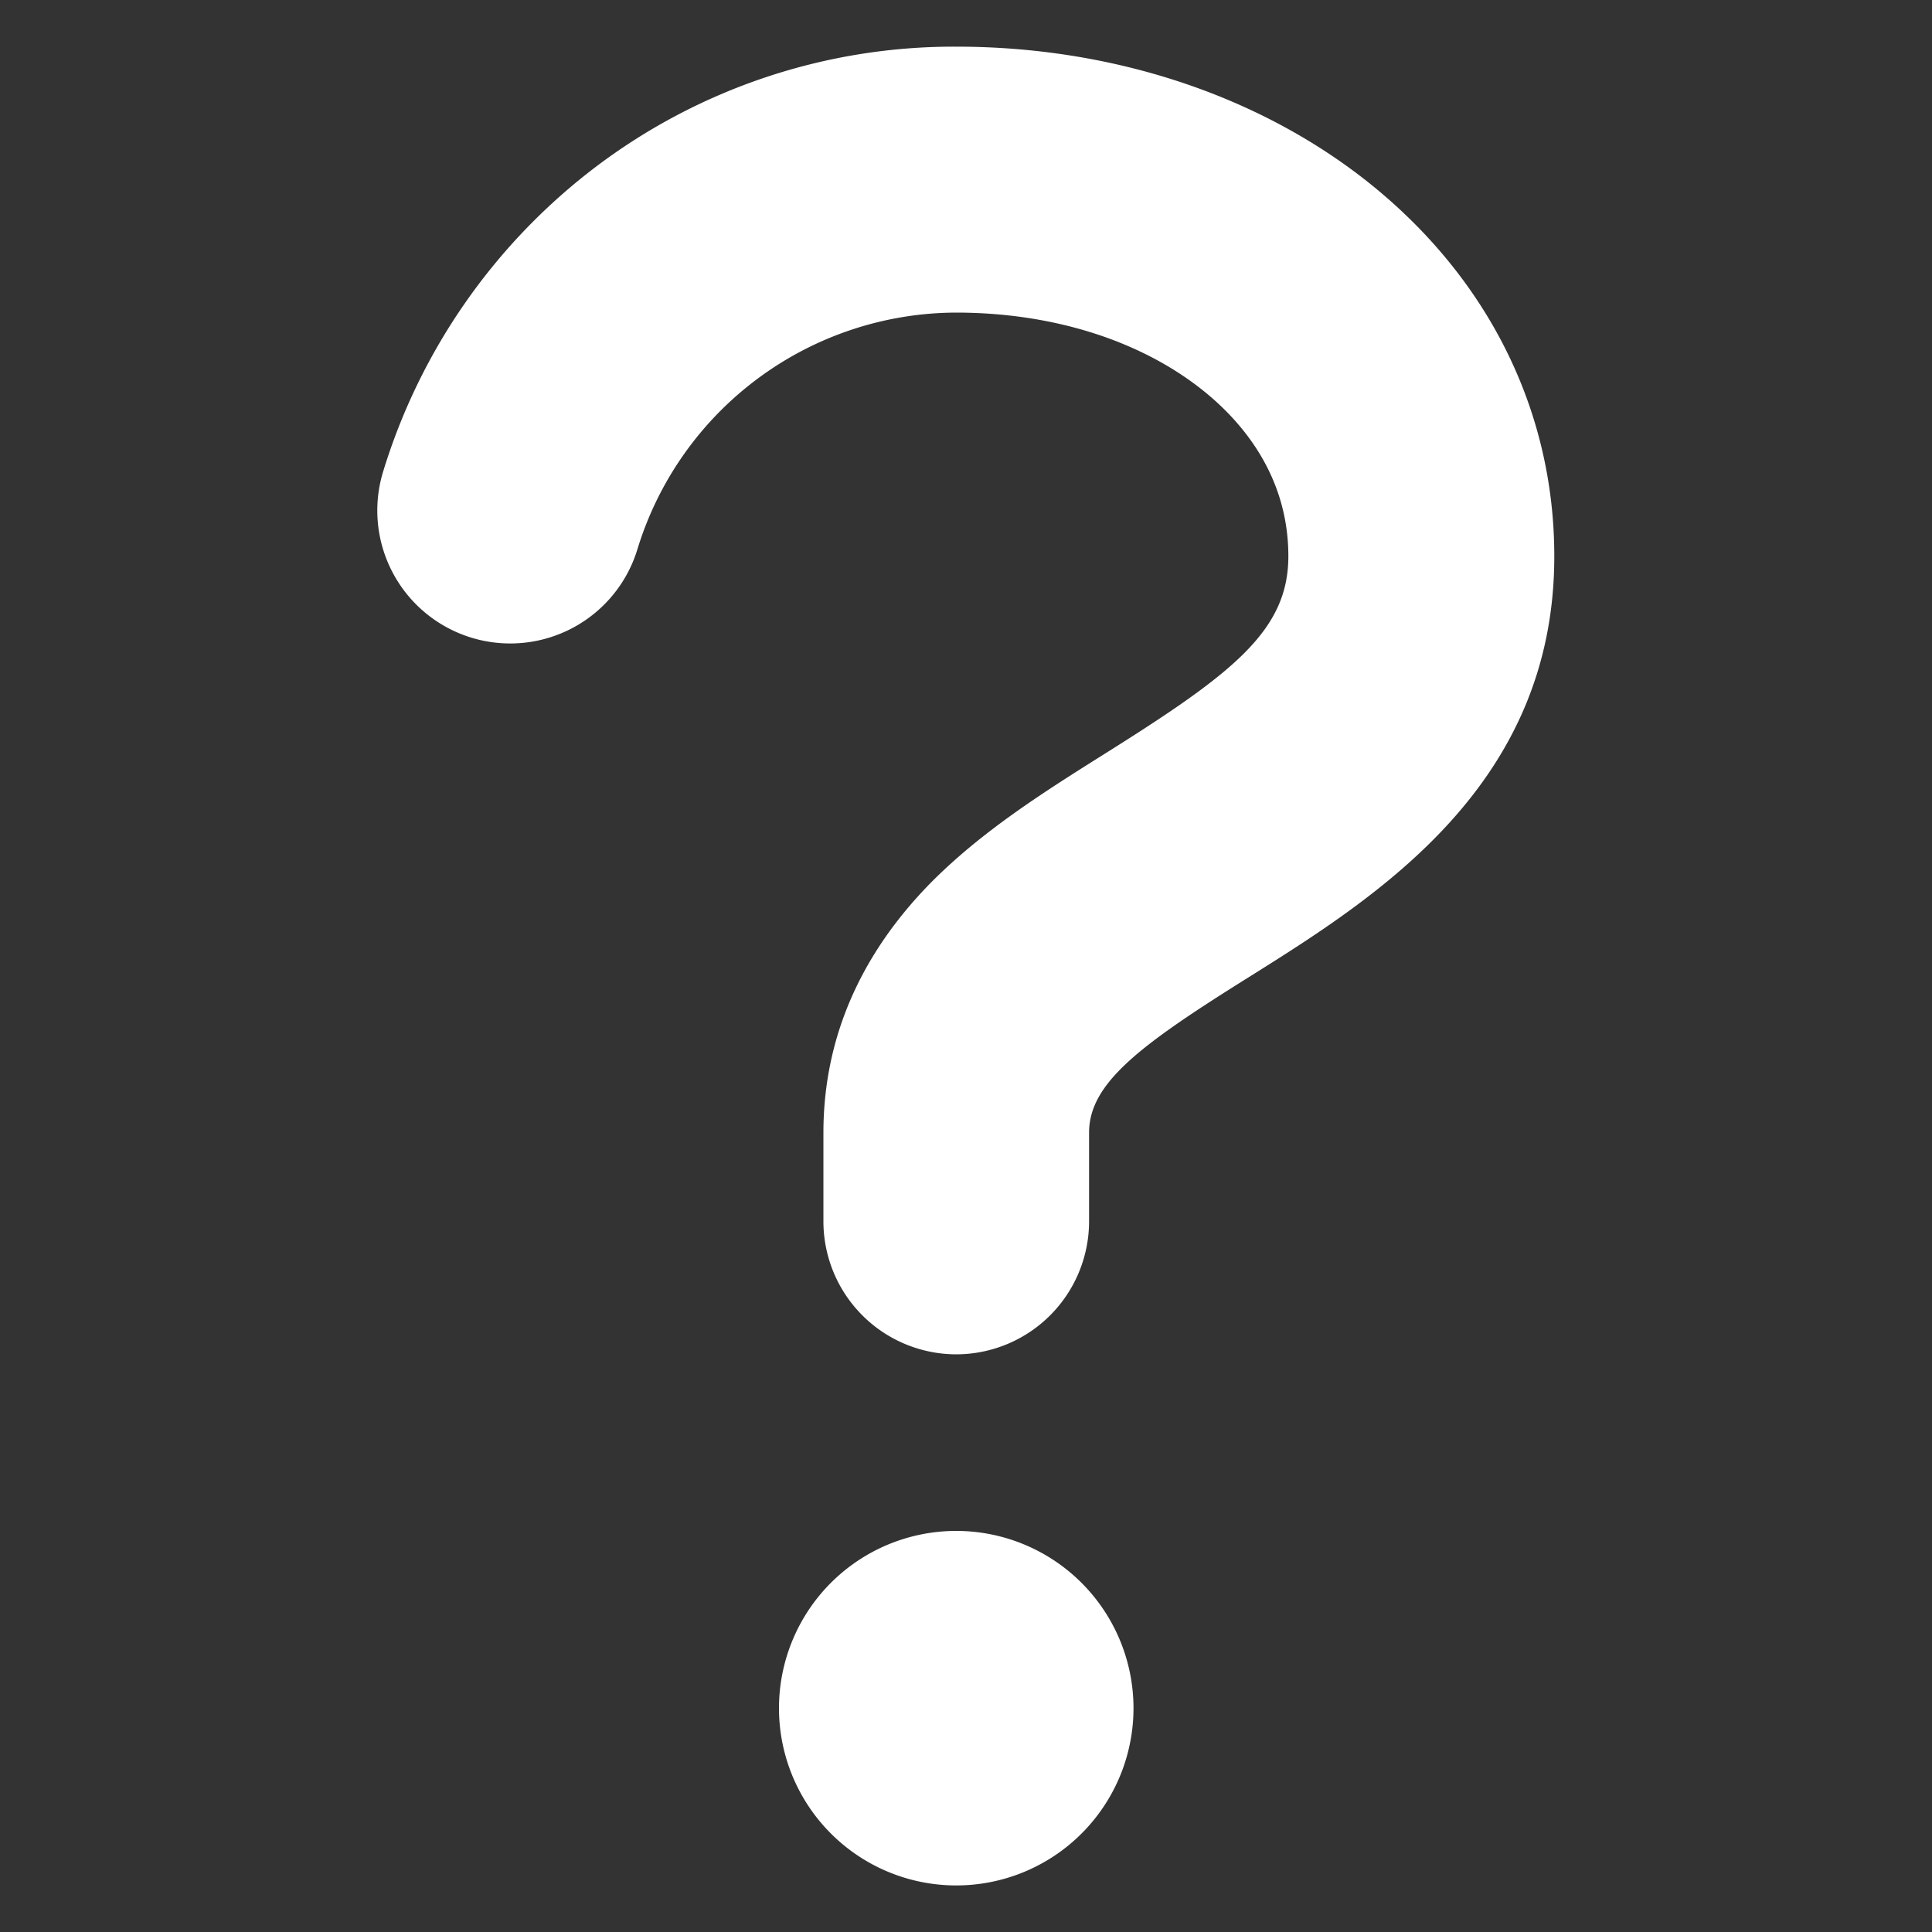
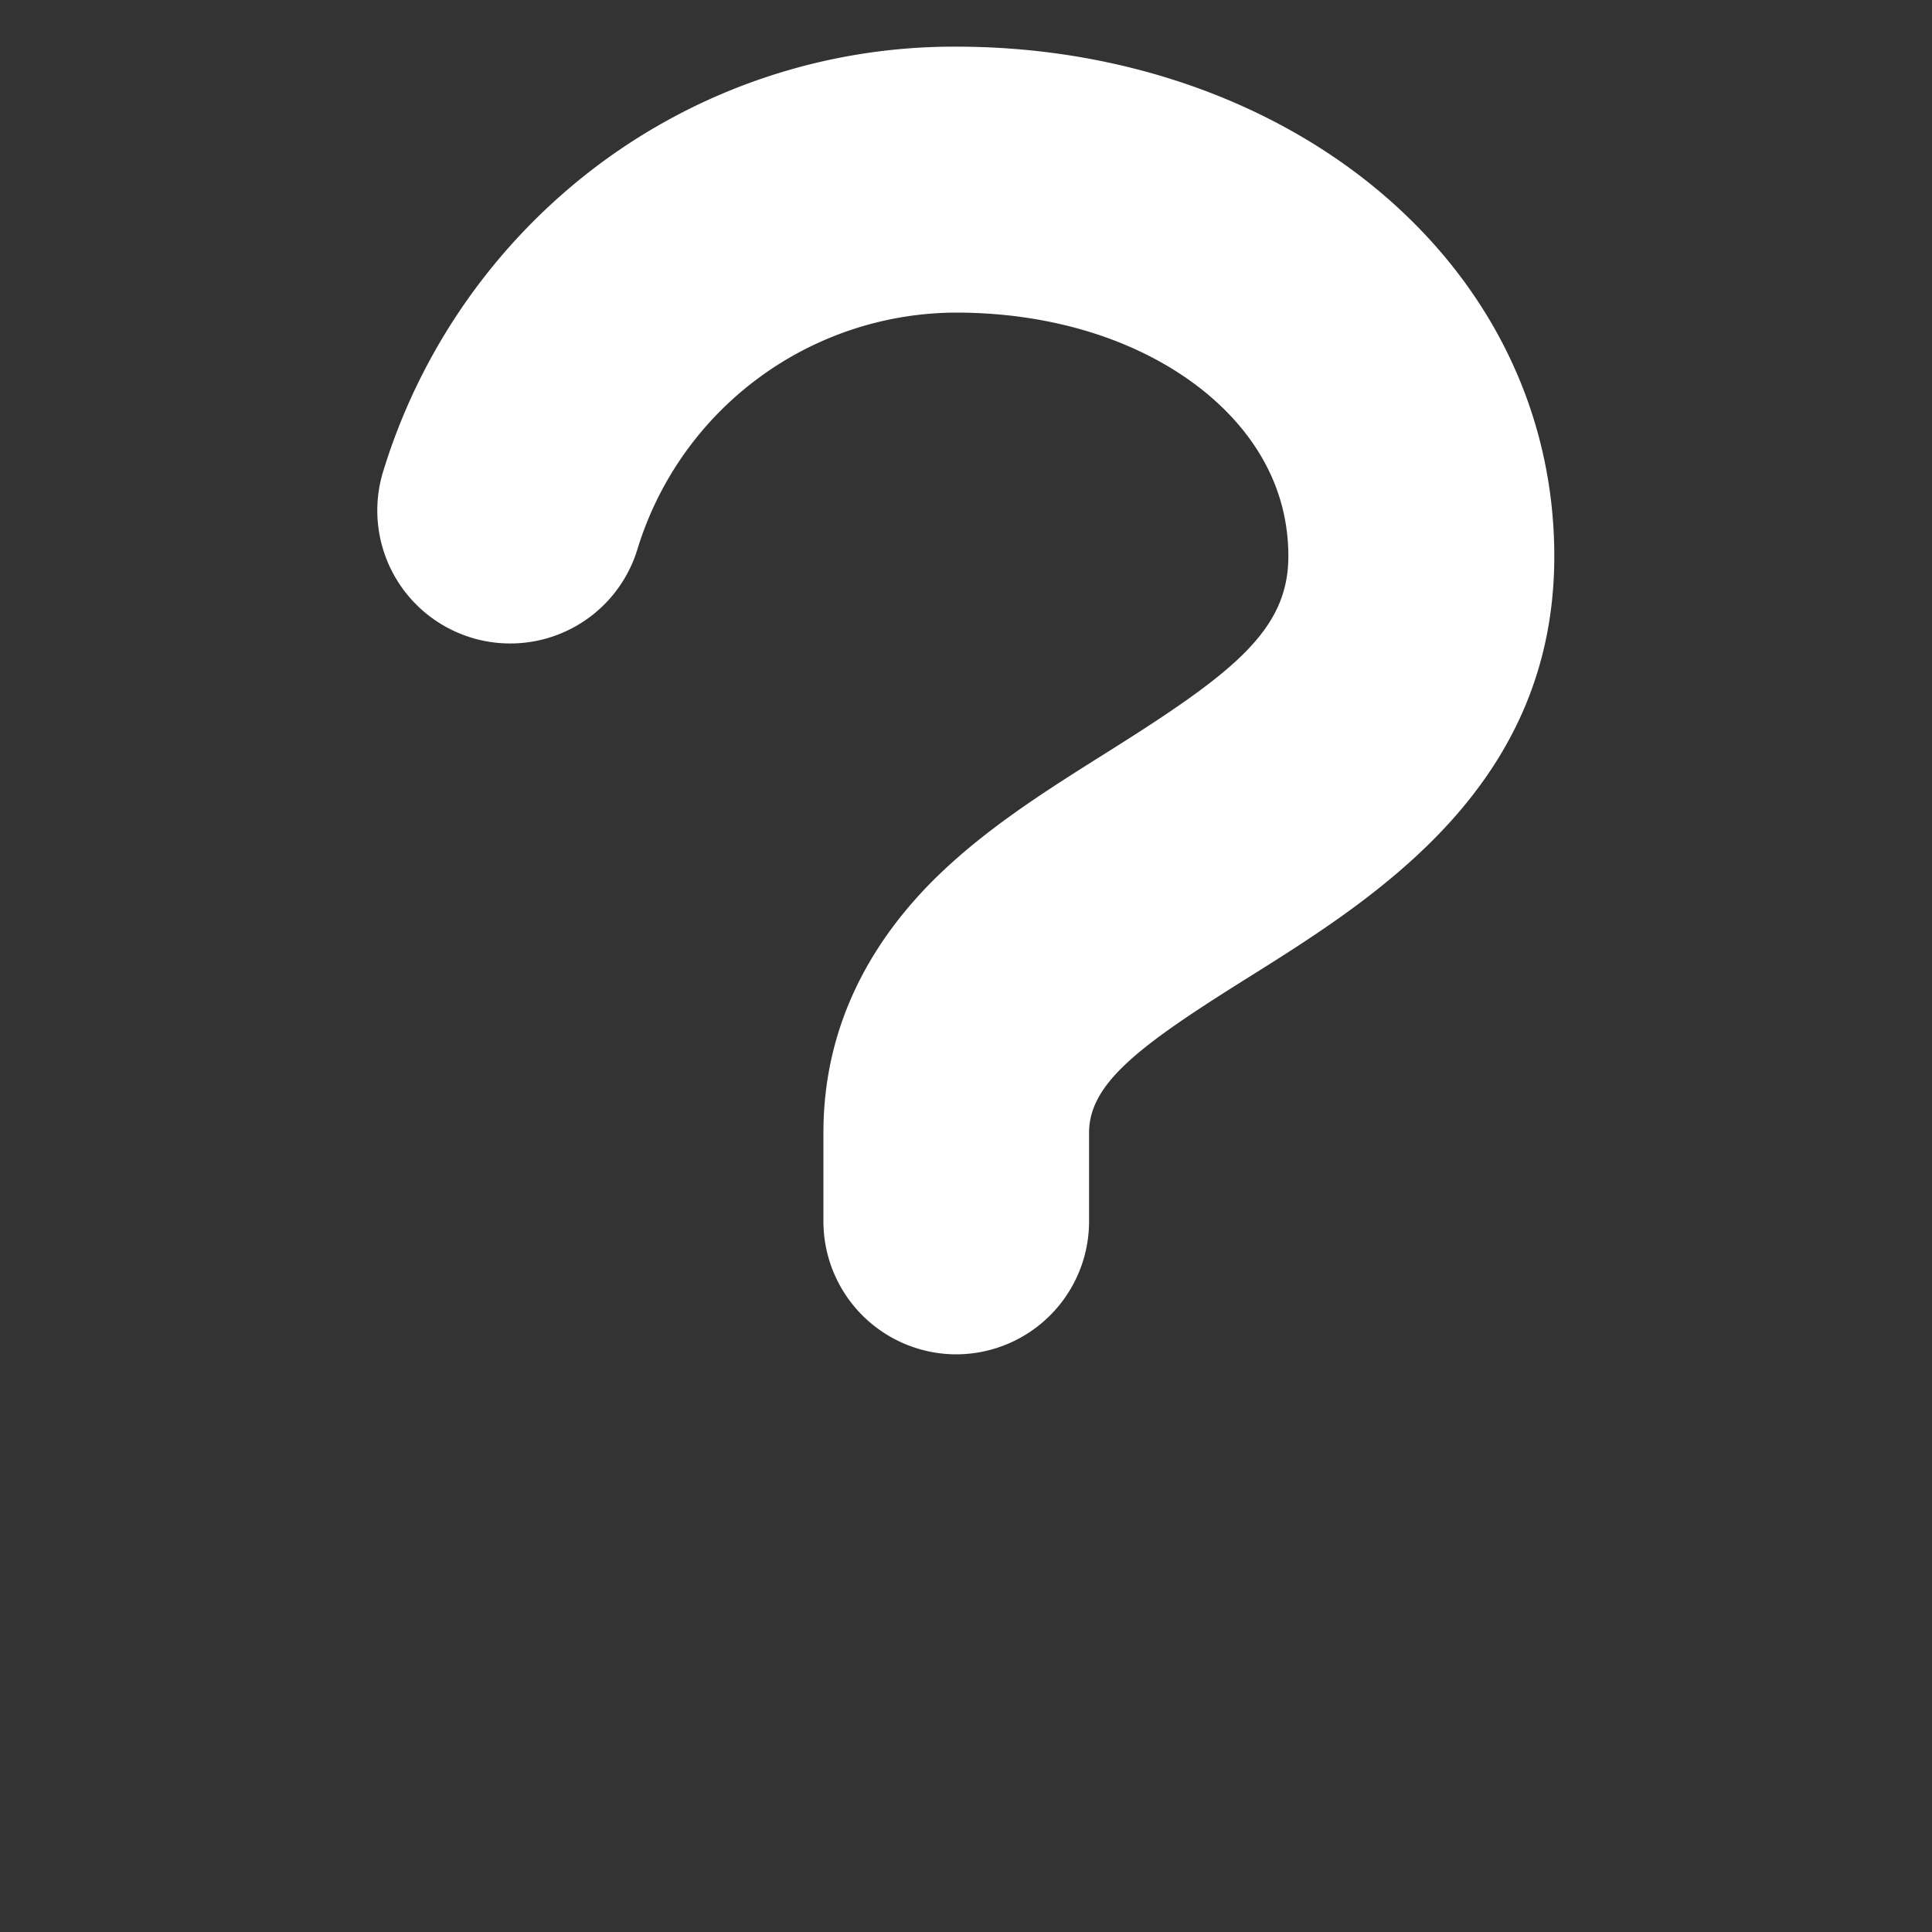
<svg xmlns="http://www.w3.org/2000/svg" id="Layer_1" data-name="Layer 1" viewBox="0 0 200 200">
  <rect x="0" y="0" width="200" height="200" fill="#333333" stroke="none" />
  <defs>
    <style>.cls-1{fill:#fff;}</style>
  </defs>
  <title>question-icon-white</title>
-   <path class="cls-1" d="M117.34,176.82A18.35,18.35,0,1,1,99,158.48,18.36,18.36,0,0,1,117.34,176.82Z" />
  <path class="cls-1" d="M99,140.2a13.77,13.77,0,0,1-13.76-13.76v-9.18c0-9.64,3.73-18.31,11-25.76,5.41-5.5,12-9.62,18.33-13.6,13.06-8.21,18.8-12.62,18.8-20.32,0-8.39-4.86-14-8.91-17.22-6.5-5.16-15.57-8-25.5-8A34.61,34.61,0,0,0,66,56.81a13.76,13.76,0,0,1-26.36-7.92,62.52,62.52,0,0,1,22-31.59A61.43,61.43,0,0,1,99,4.83c16.1,0,31.24,5,42.59,14C154,28.69,160.9,42.46,160.9,57.58c0,23.72-18.31,35.23-31.68,43.61-11.2,7-16.48,10.93-16.48,16.07v9.18A13.77,13.77,0,0,1,99,140.2Z" />
</svg>